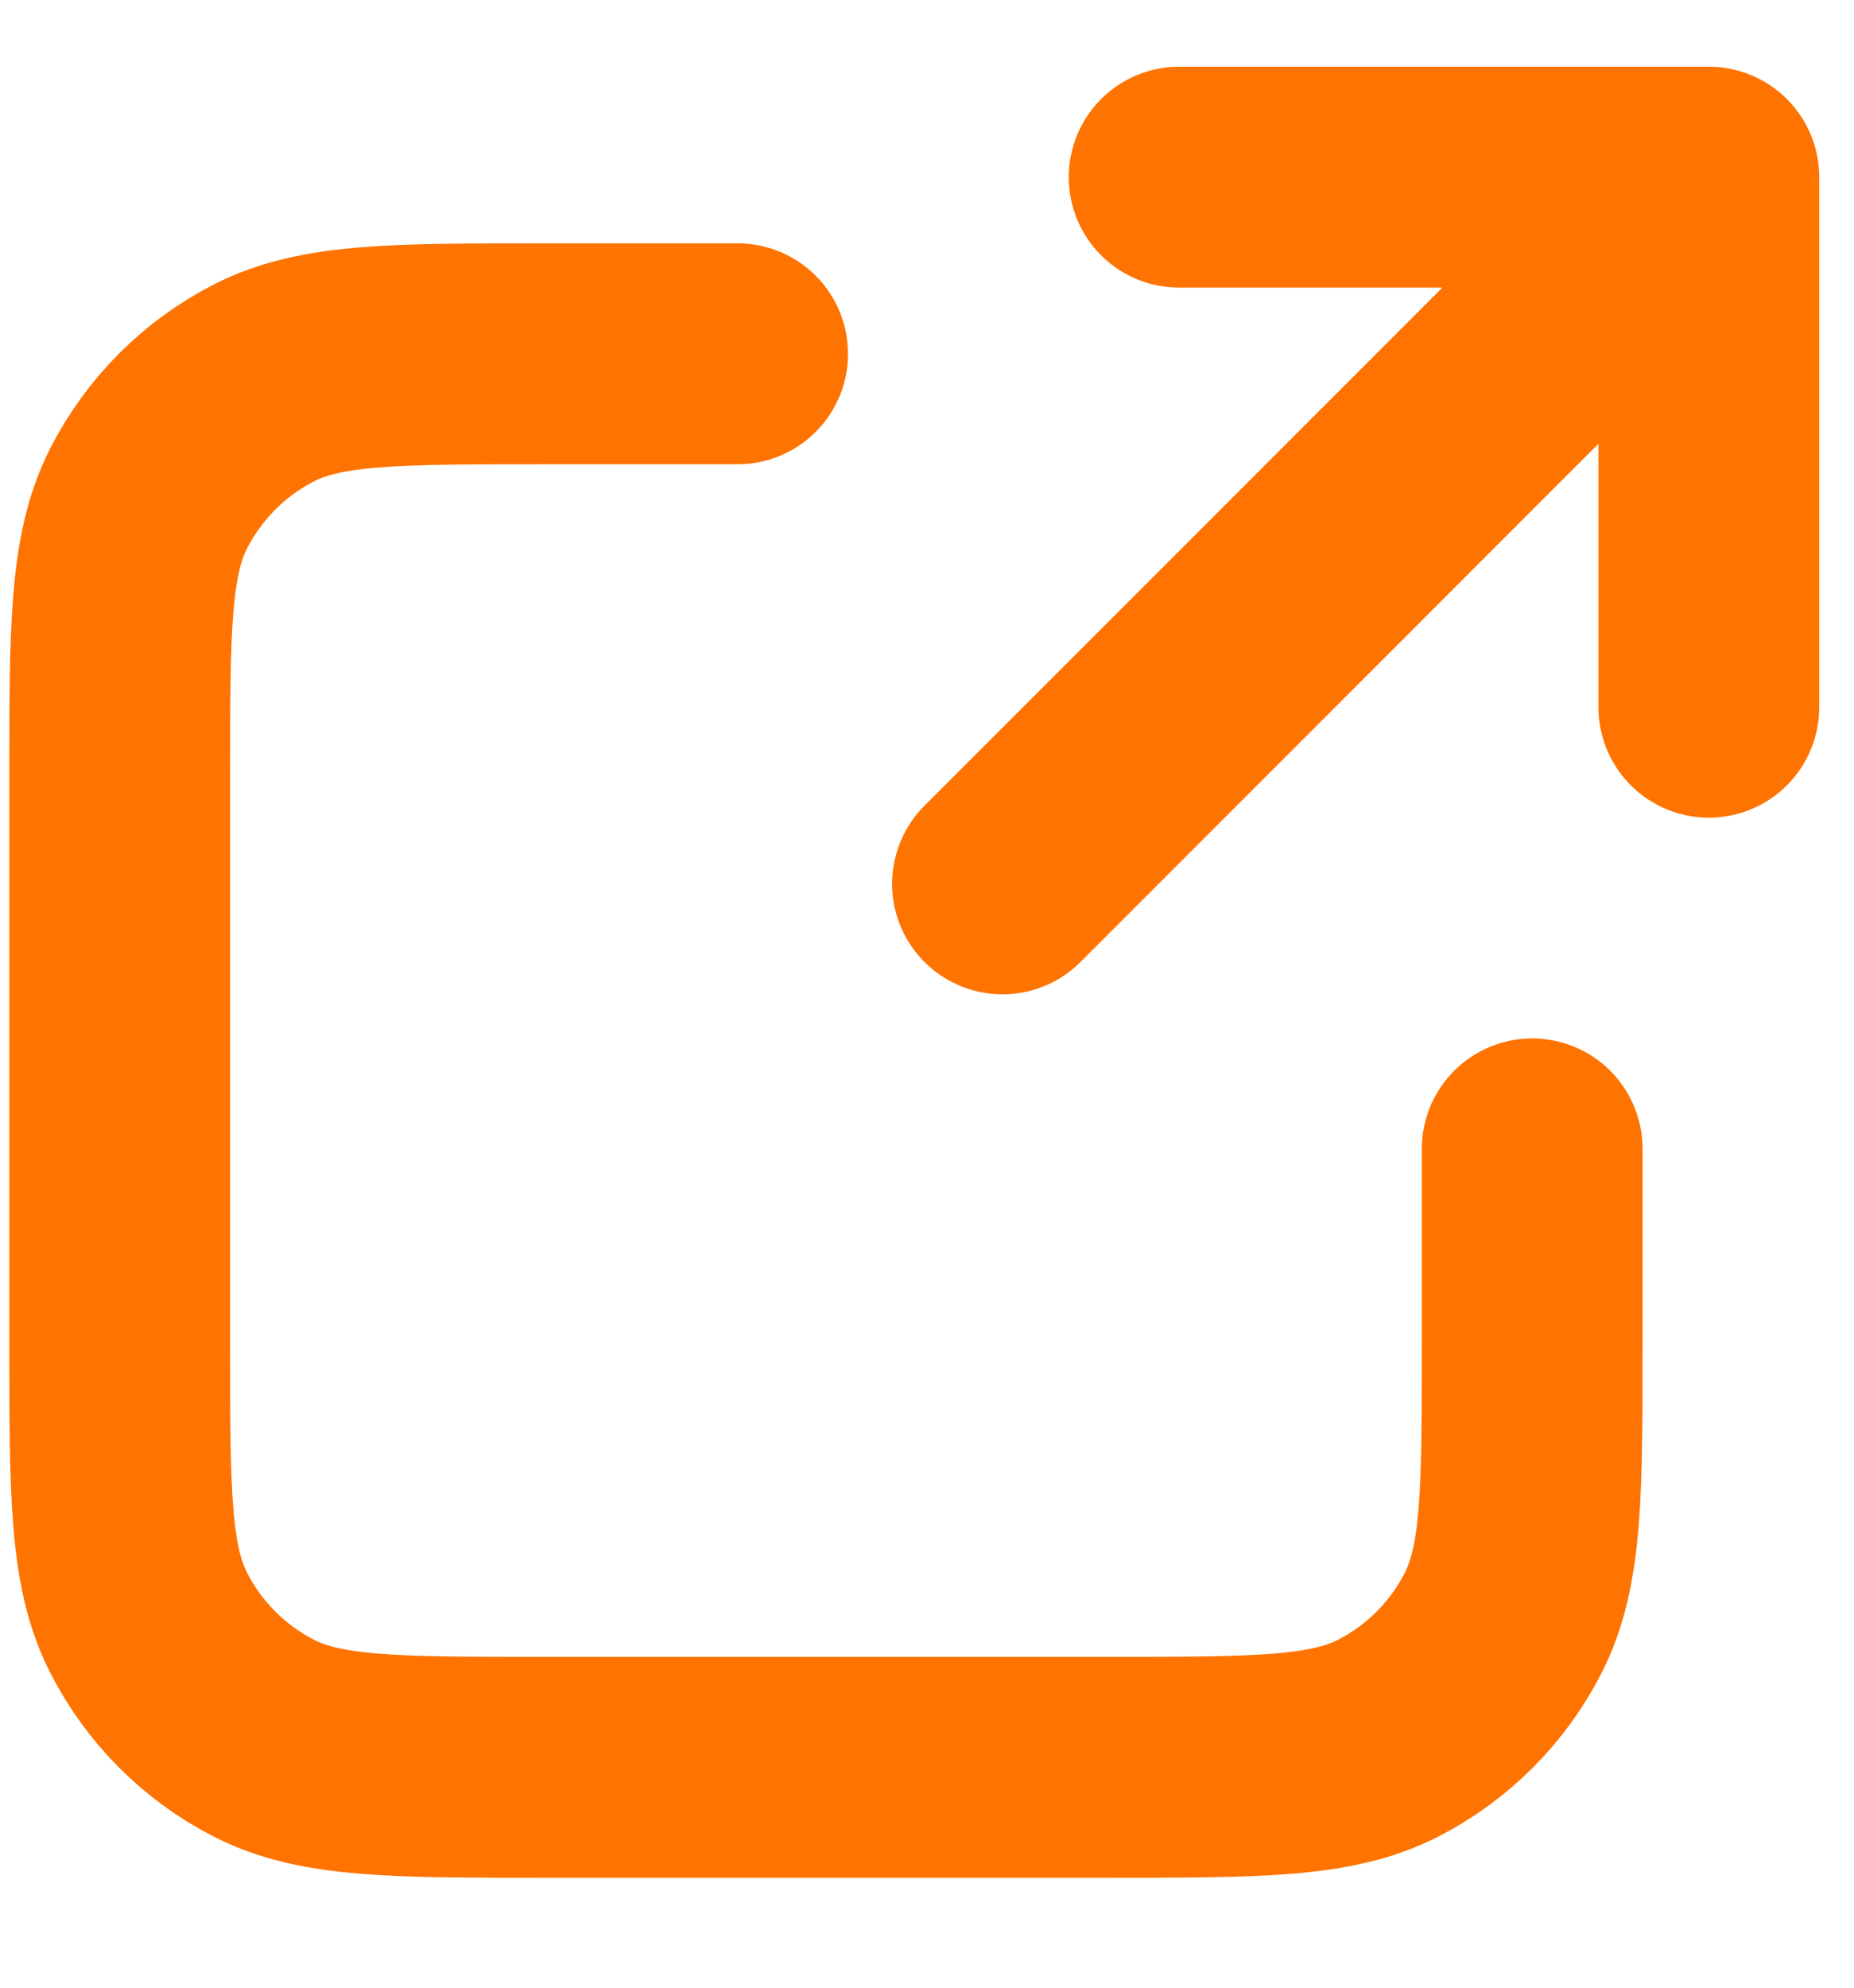
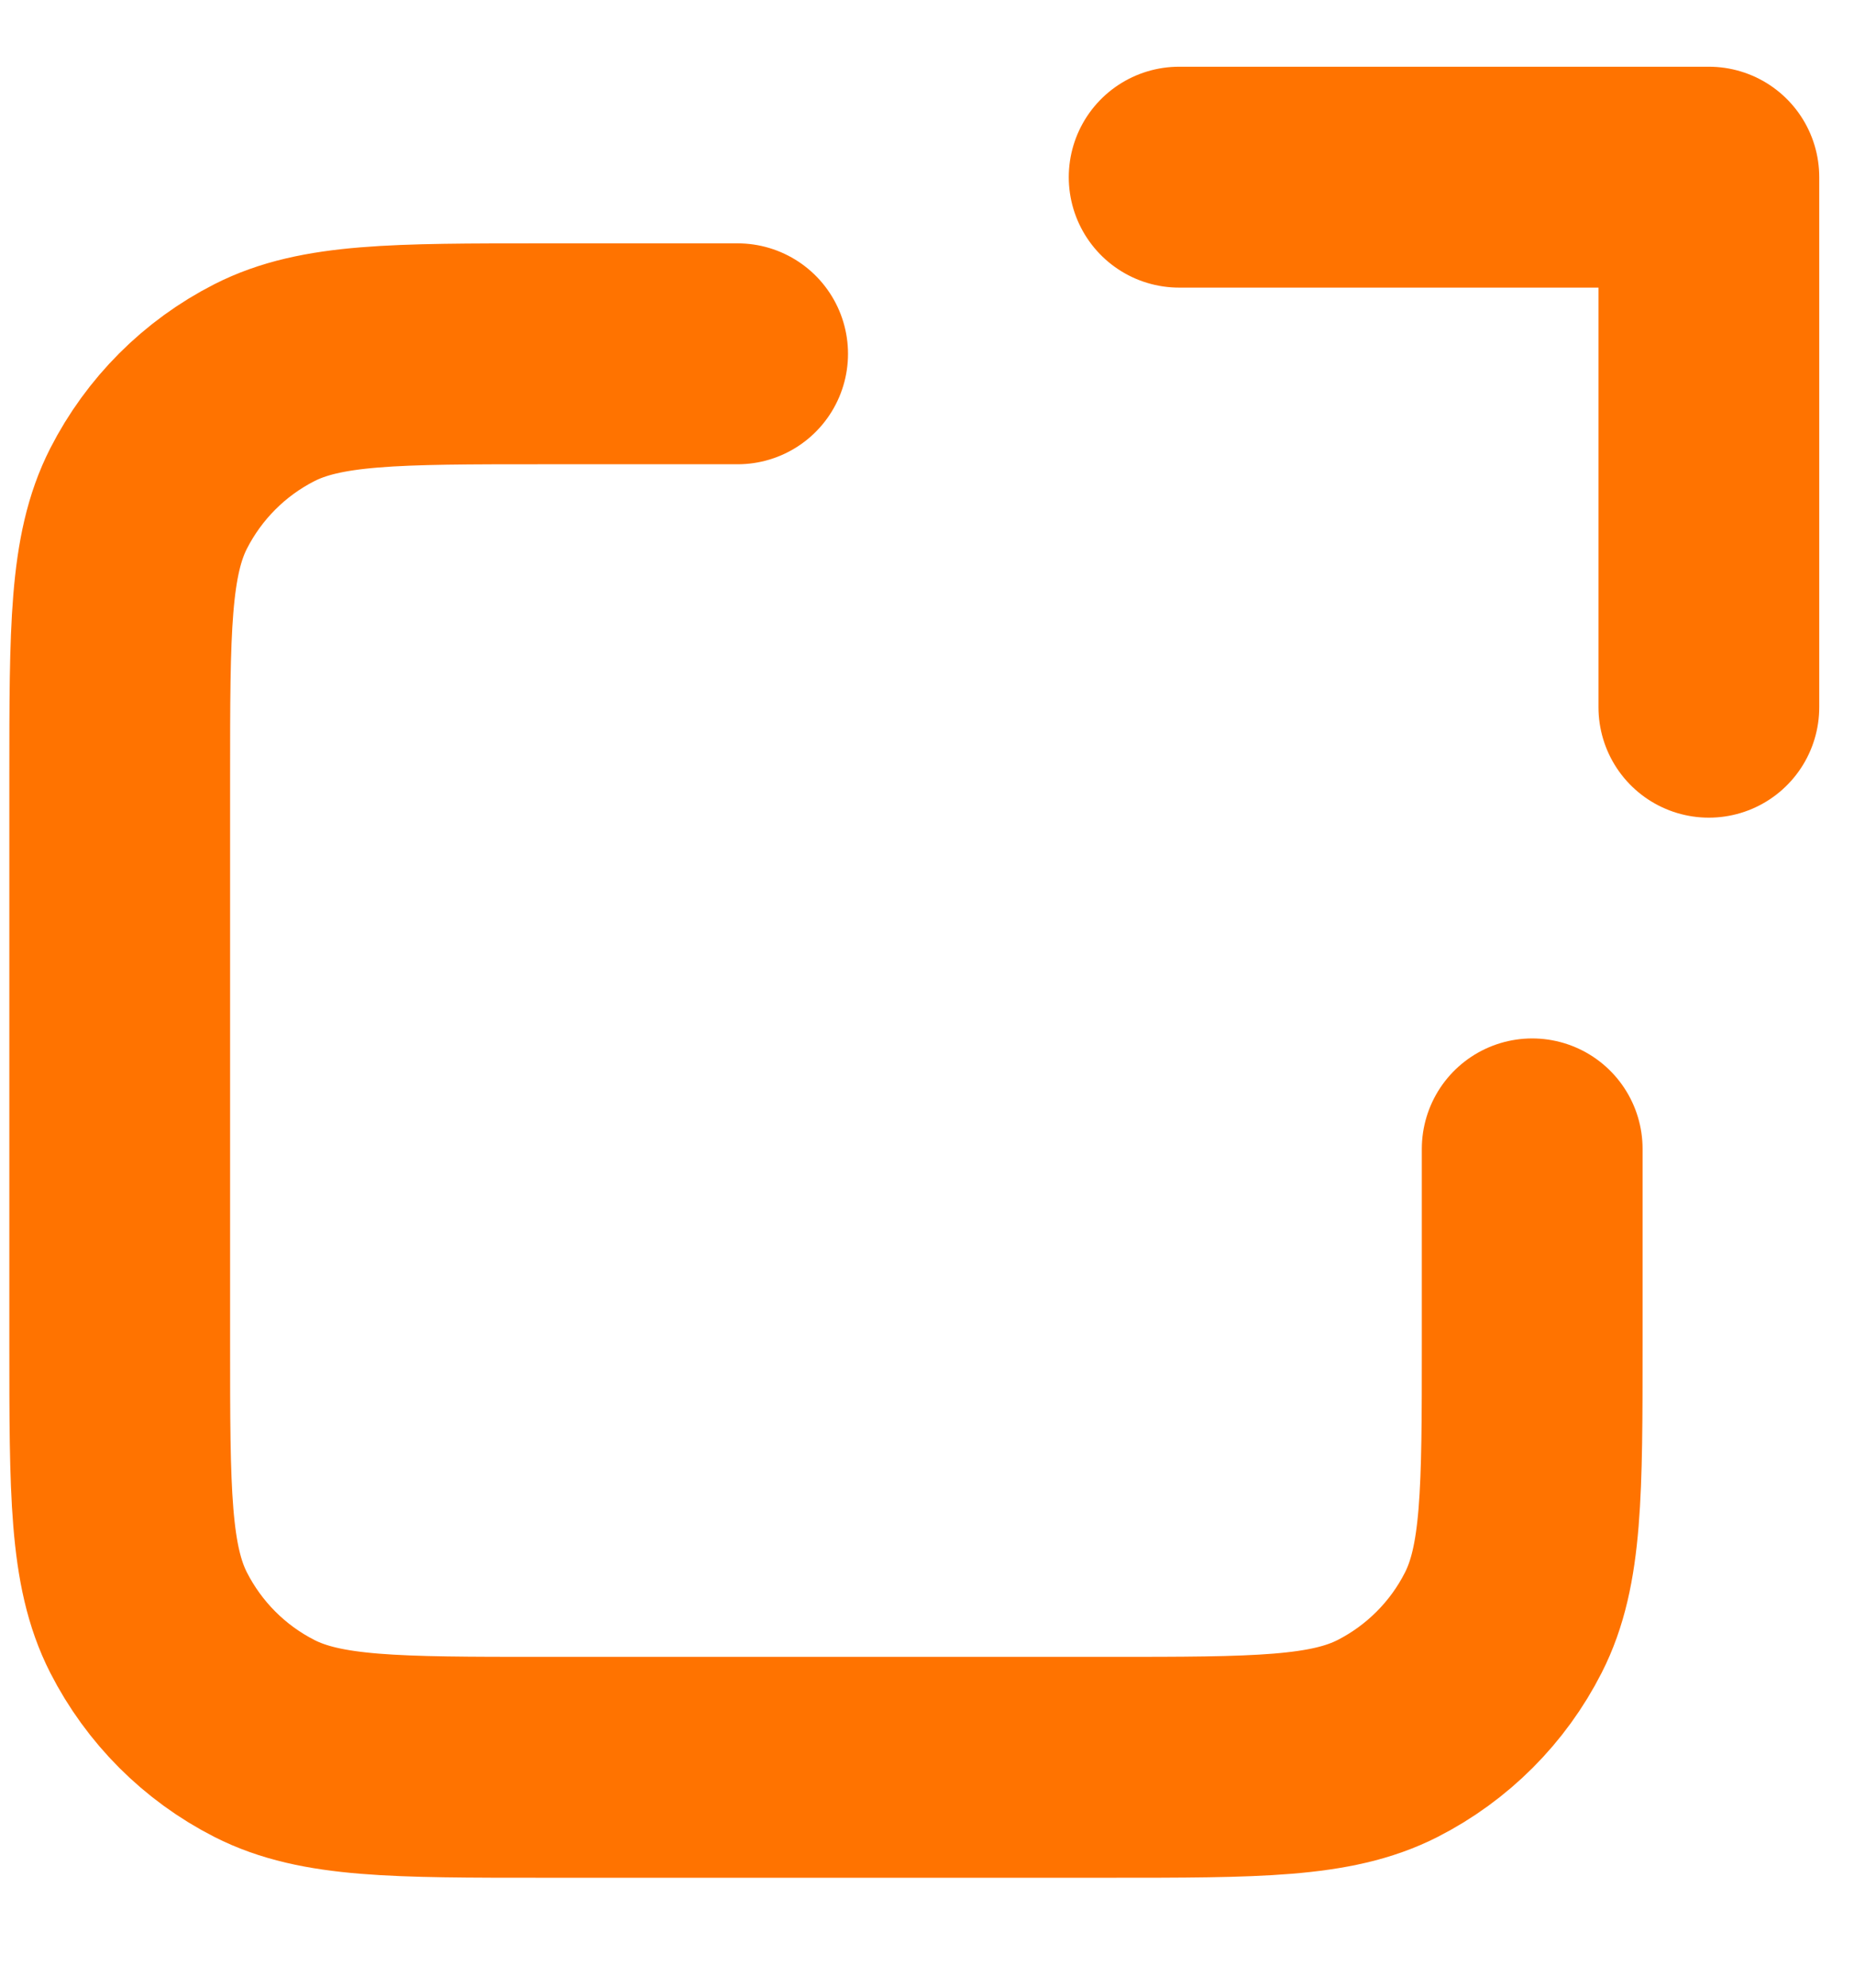
<svg xmlns="http://www.w3.org/2000/svg" width="14" height="15" viewBox="0 0 14 15" fill="none">
-   <path d="M12.904 5.337L12.904 1.337M12.904 1.337H8.904M12.904 1.337L7.57 6.67M5.57 2.67H4.104C2.984 2.67 2.424 2.67 1.996 2.888C1.619 3.08 1.314 3.386 1.122 3.762C0.904 4.19 0.904 4.75 0.904 5.87V10.137C0.904 11.257 0.904 11.817 1.122 12.245C1.314 12.621 1.619 12.927 1.996 13.119C2.424 13.337 2.984 13.337 4.104 13.337H8.37C9.491 13.337 10.051 13.337 10.479 13.119C10.855 12.927 11.161 12.621 11.352 12.245C11.57 11.817 11.57 11.257 11.57 10.137V8.67" stroke="#FF7300" stroke-width="1.667" stroke-linecap="round" stroke-linejoin="round" />
+   <path d="M12.904 5.337L12.904 1.337M12.904 1.337H8.904M12.904 1.337M5.57 2.67H4.104C2.984 2.67 2.424 2.67 1.996 2.888C1.619 3.08 1.314 3.386 1.122 3.762C0.904 4.19 0.904 4.75 0.904 5.87V10.137C0.904 11.257 0.904 11.817 1.122 12.245C1.314 12.621 1.619 12.927 1.996 13.119C2.424 13.337 2.984 13.337 4.104 13.337H8.37C9.491 13.337 10.051 13.337 10.479 13.119C10.855 12.927 11.161 12.621 11.352 12.245C11.57 11.817 11.57 11.257 11.57 10.137V8.67" stroke="#FF7300" stroke-width="1.667" stroke-linecap="round" stroke-linejoin="round" />
</svg>